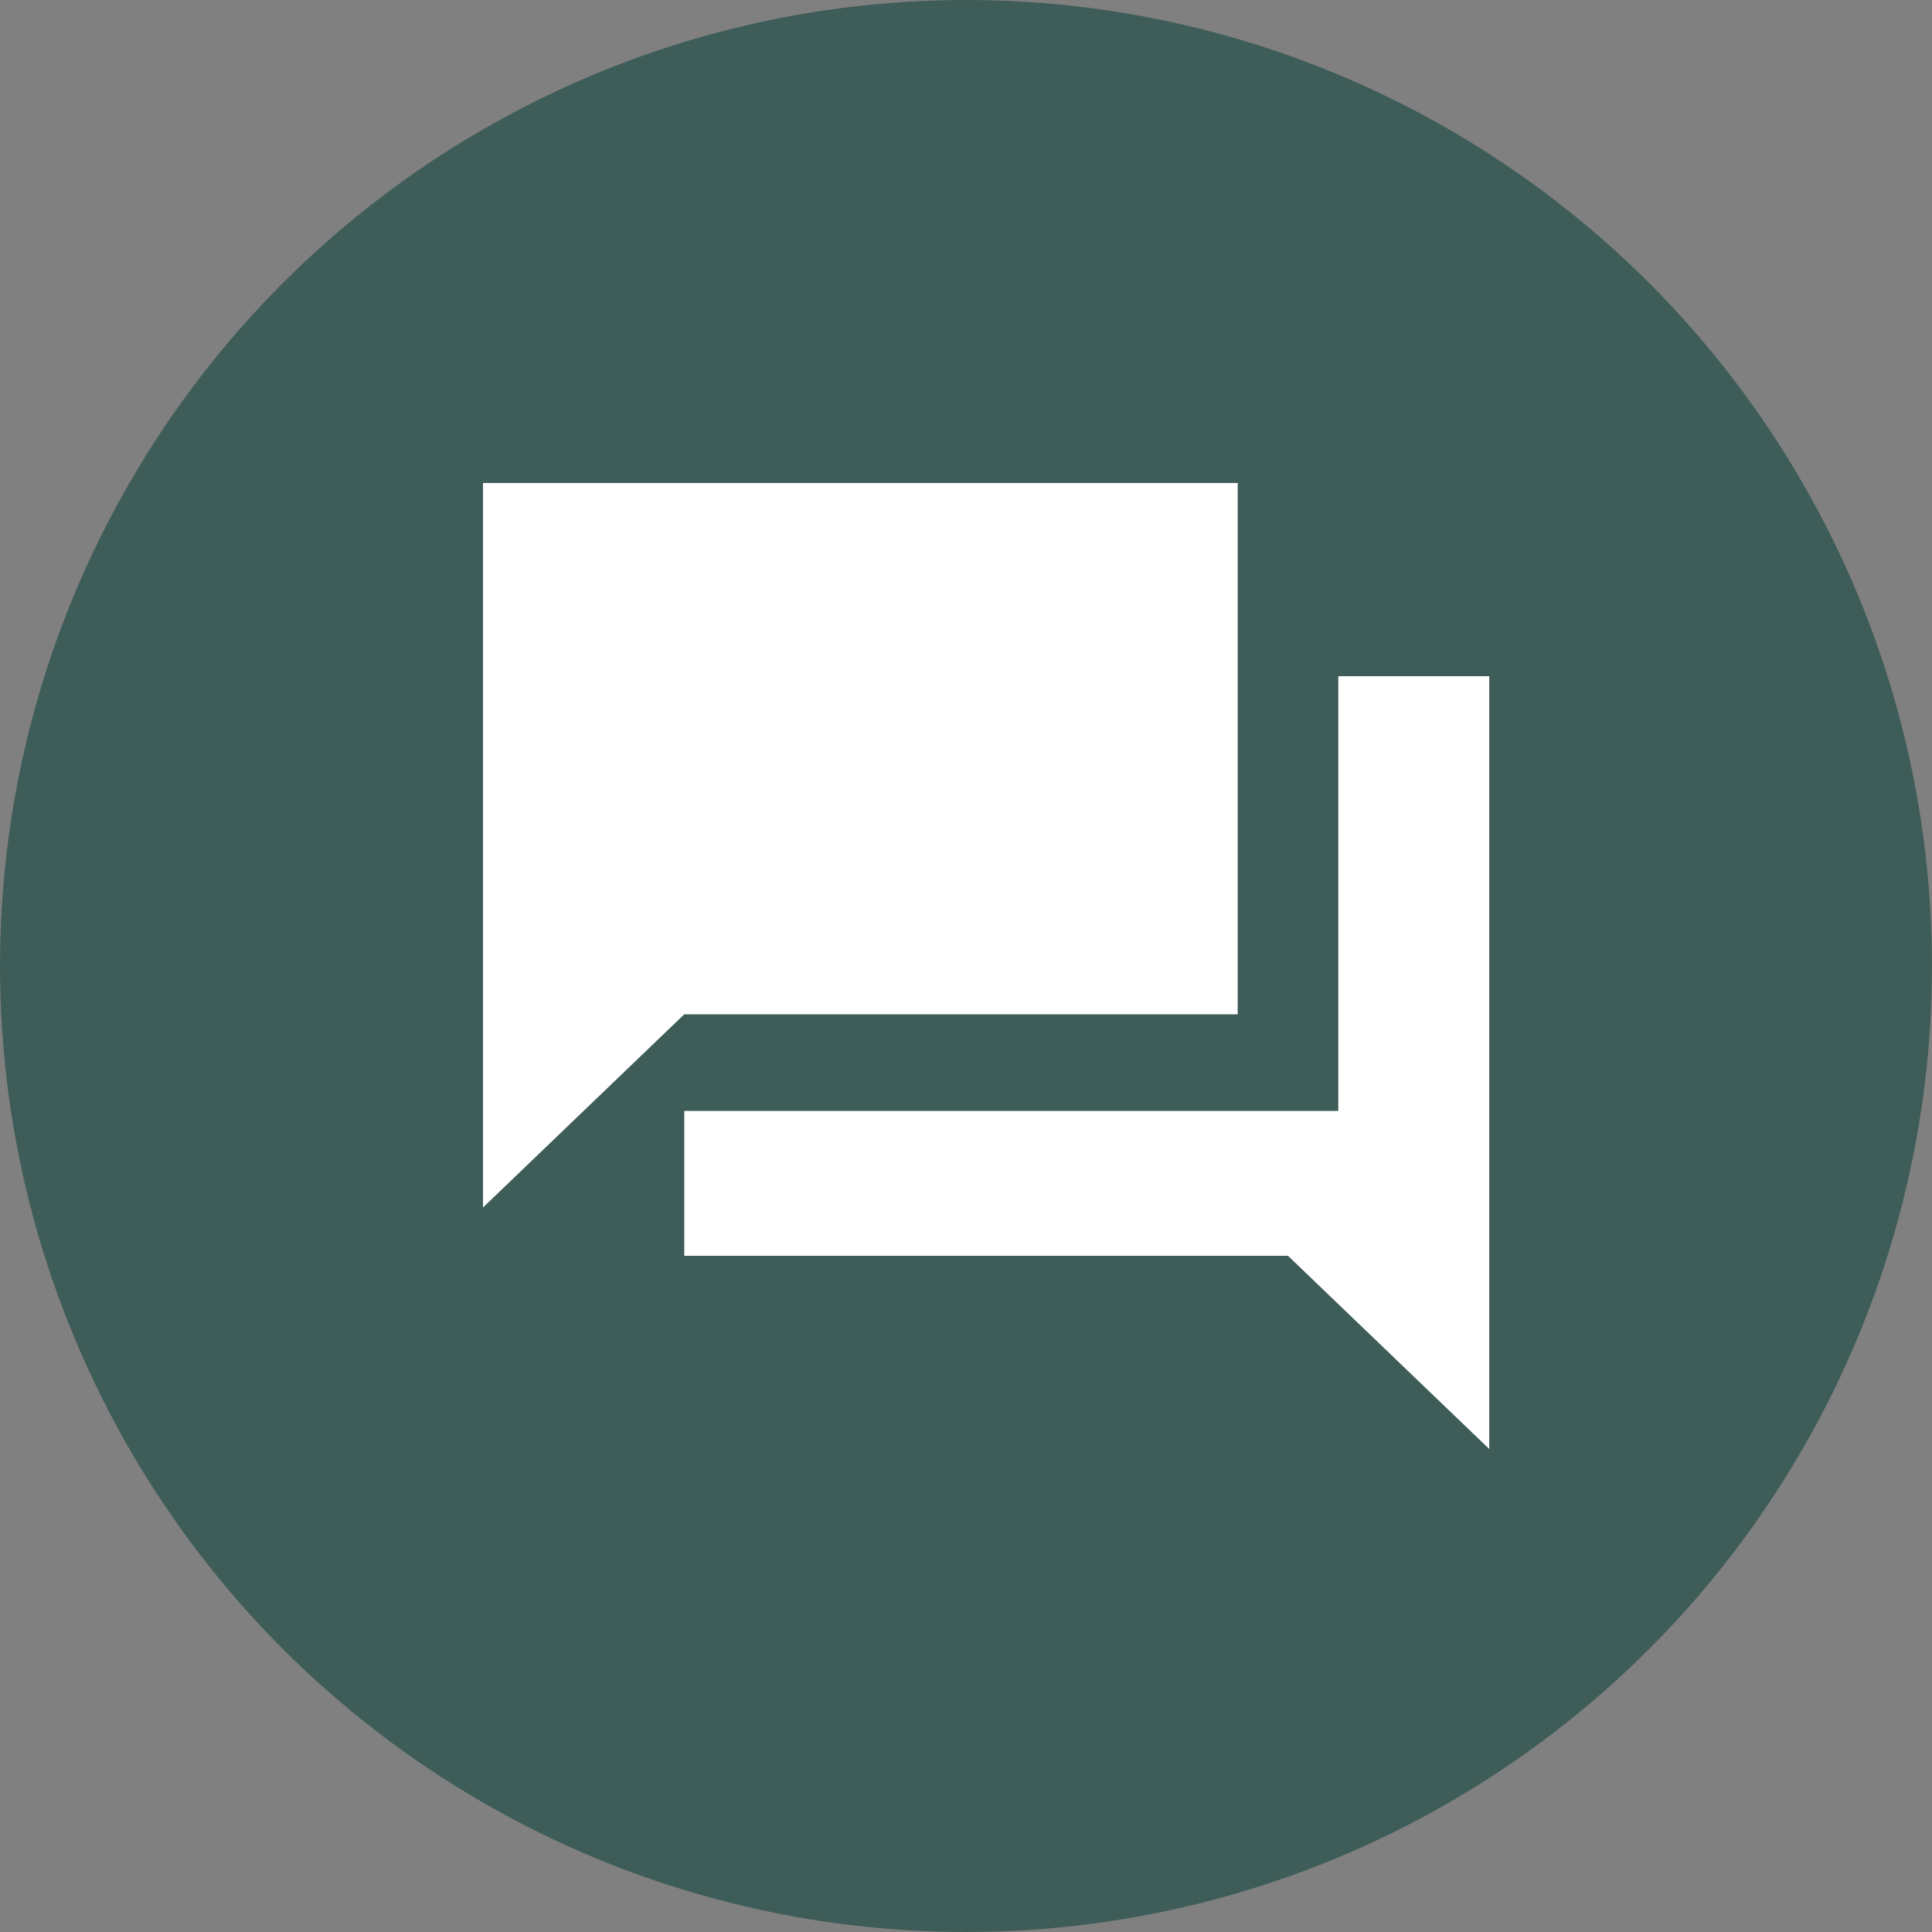
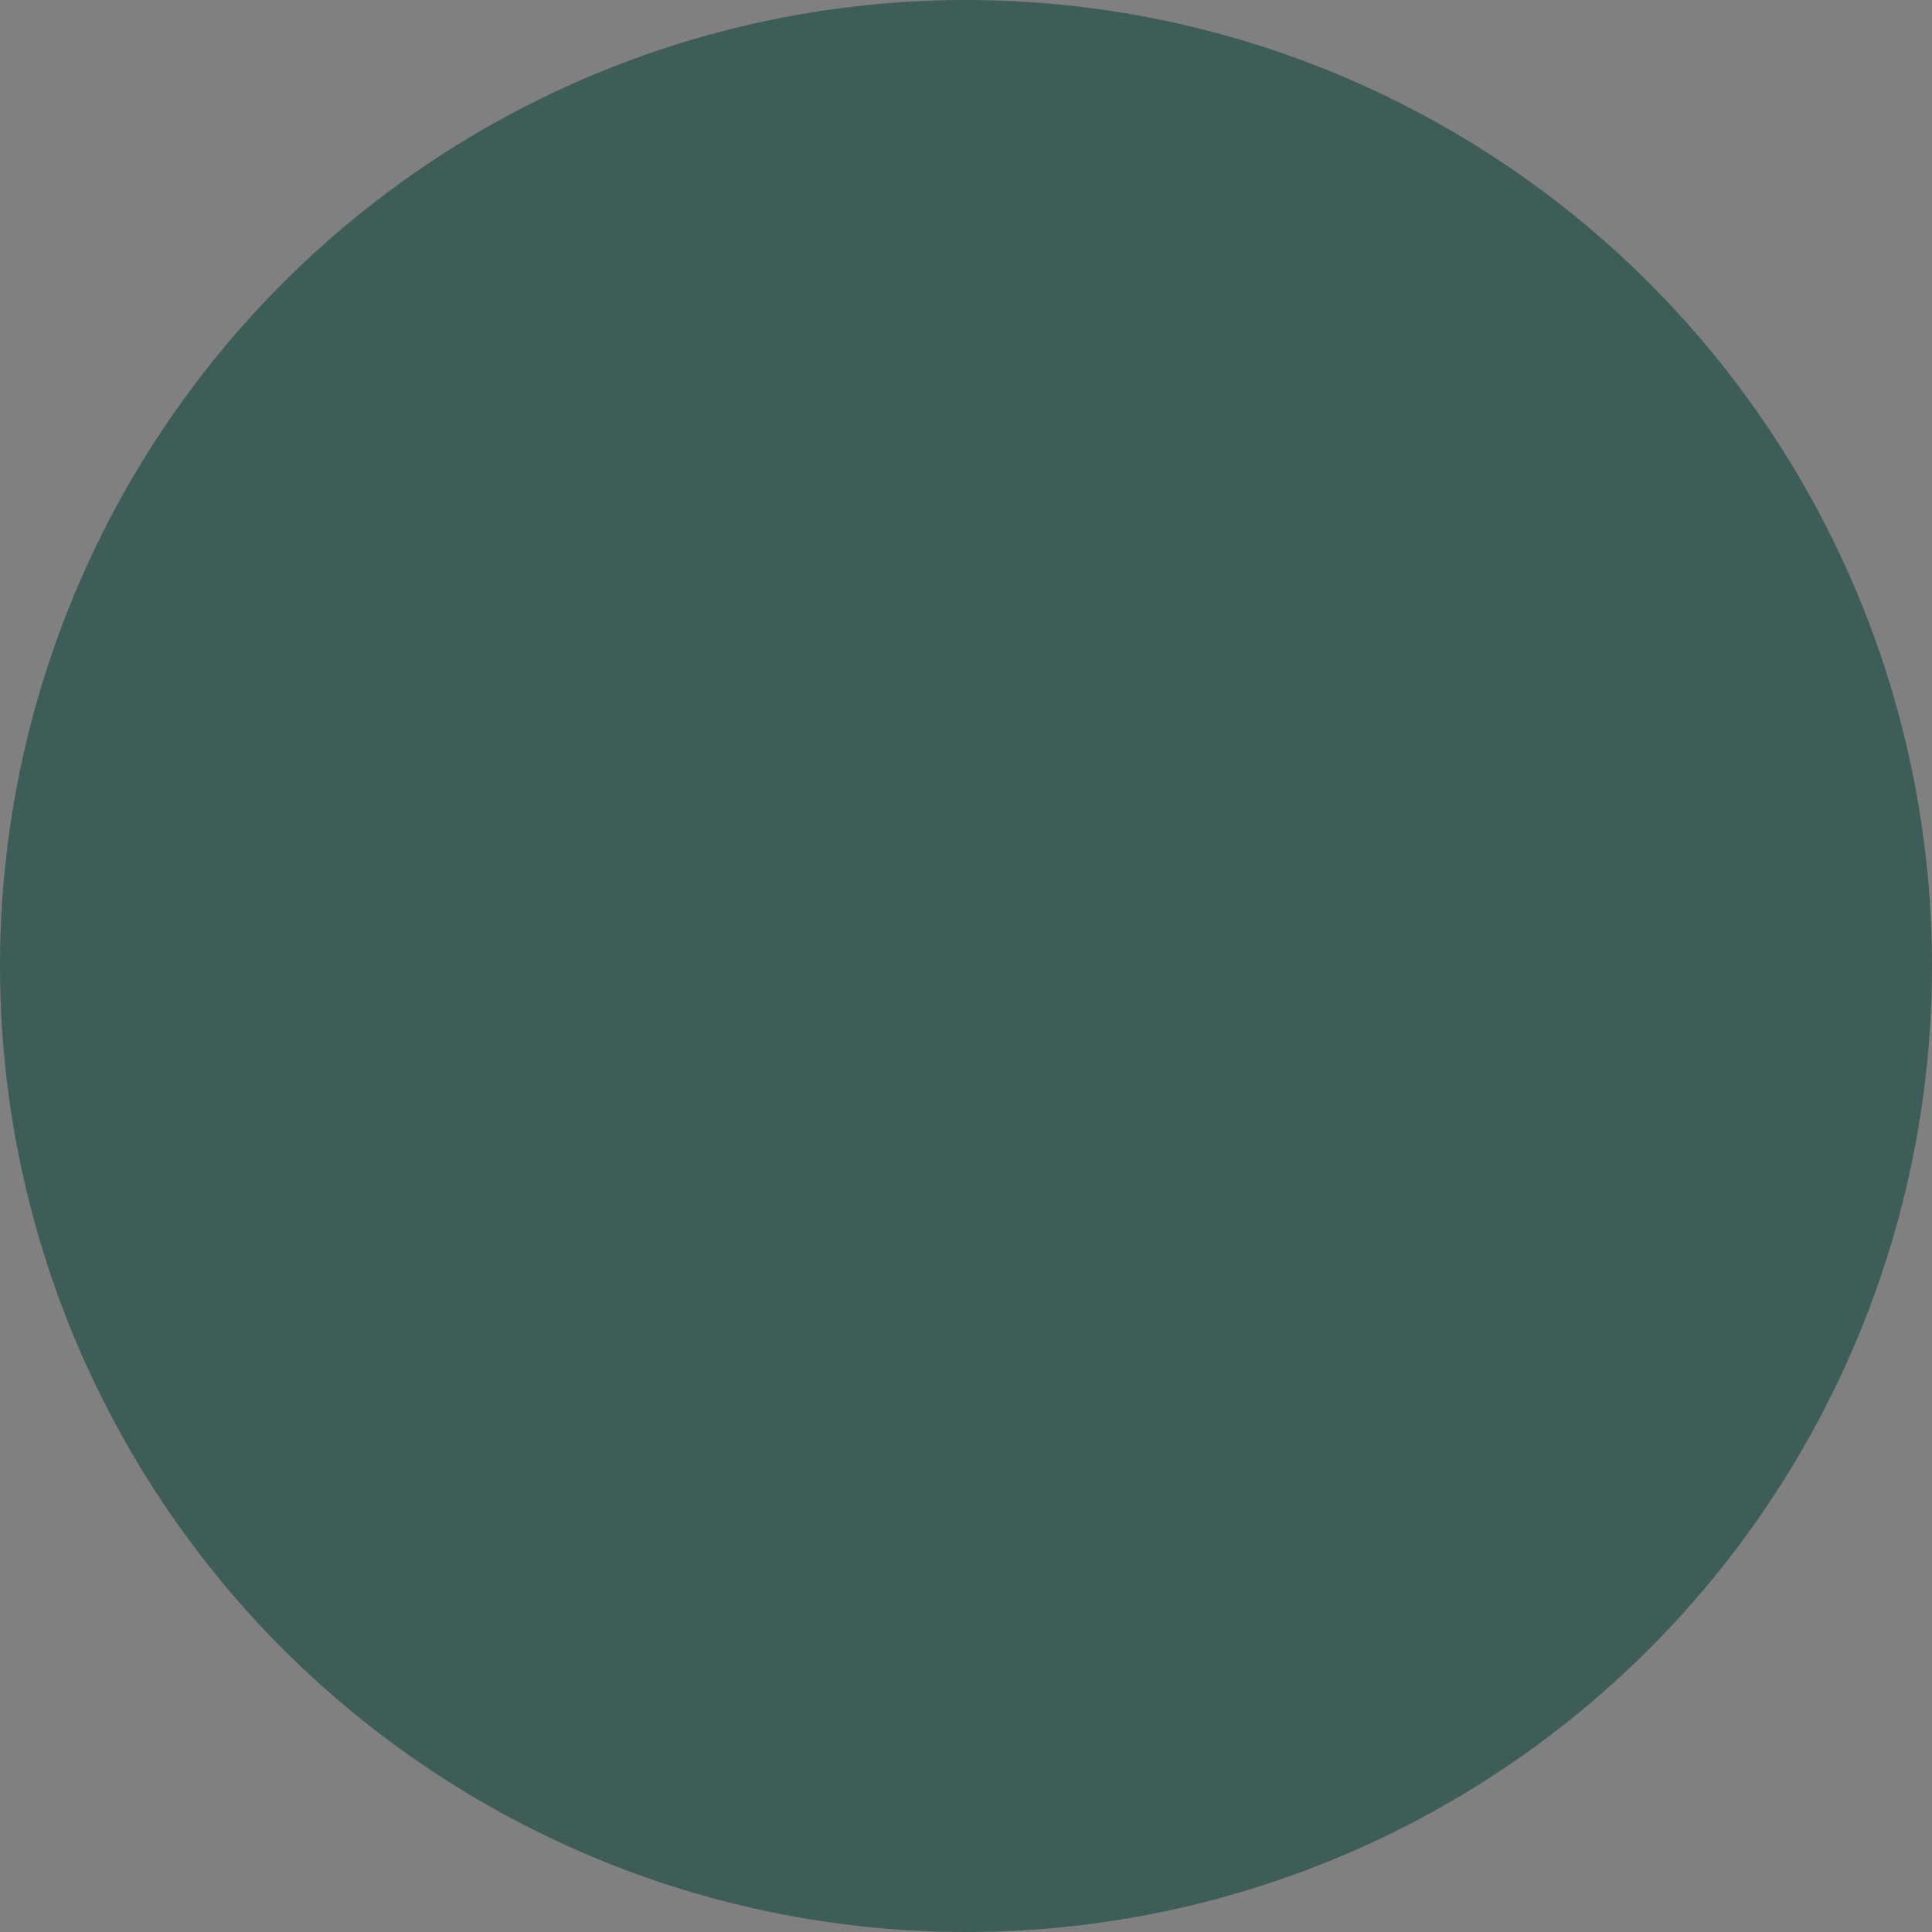
<svg xmlns="http://www.w3.org/2000/svg" width="48" height="48" viewBox="0 0 48 48" fill="none">
  <rect x="0" y="0" width="48" height="48" fill="#808080" stroke="none" />
  <circle cx="24" cy="24" r="24" fill="#3E5D58" />
-   <path d="M37 16.8H33.25V27.6H17V31.2H32L37 36V16.8ZM30.75 25.2V12H12V30L17 25.2H30.75Z" fill="white" />
</svg>